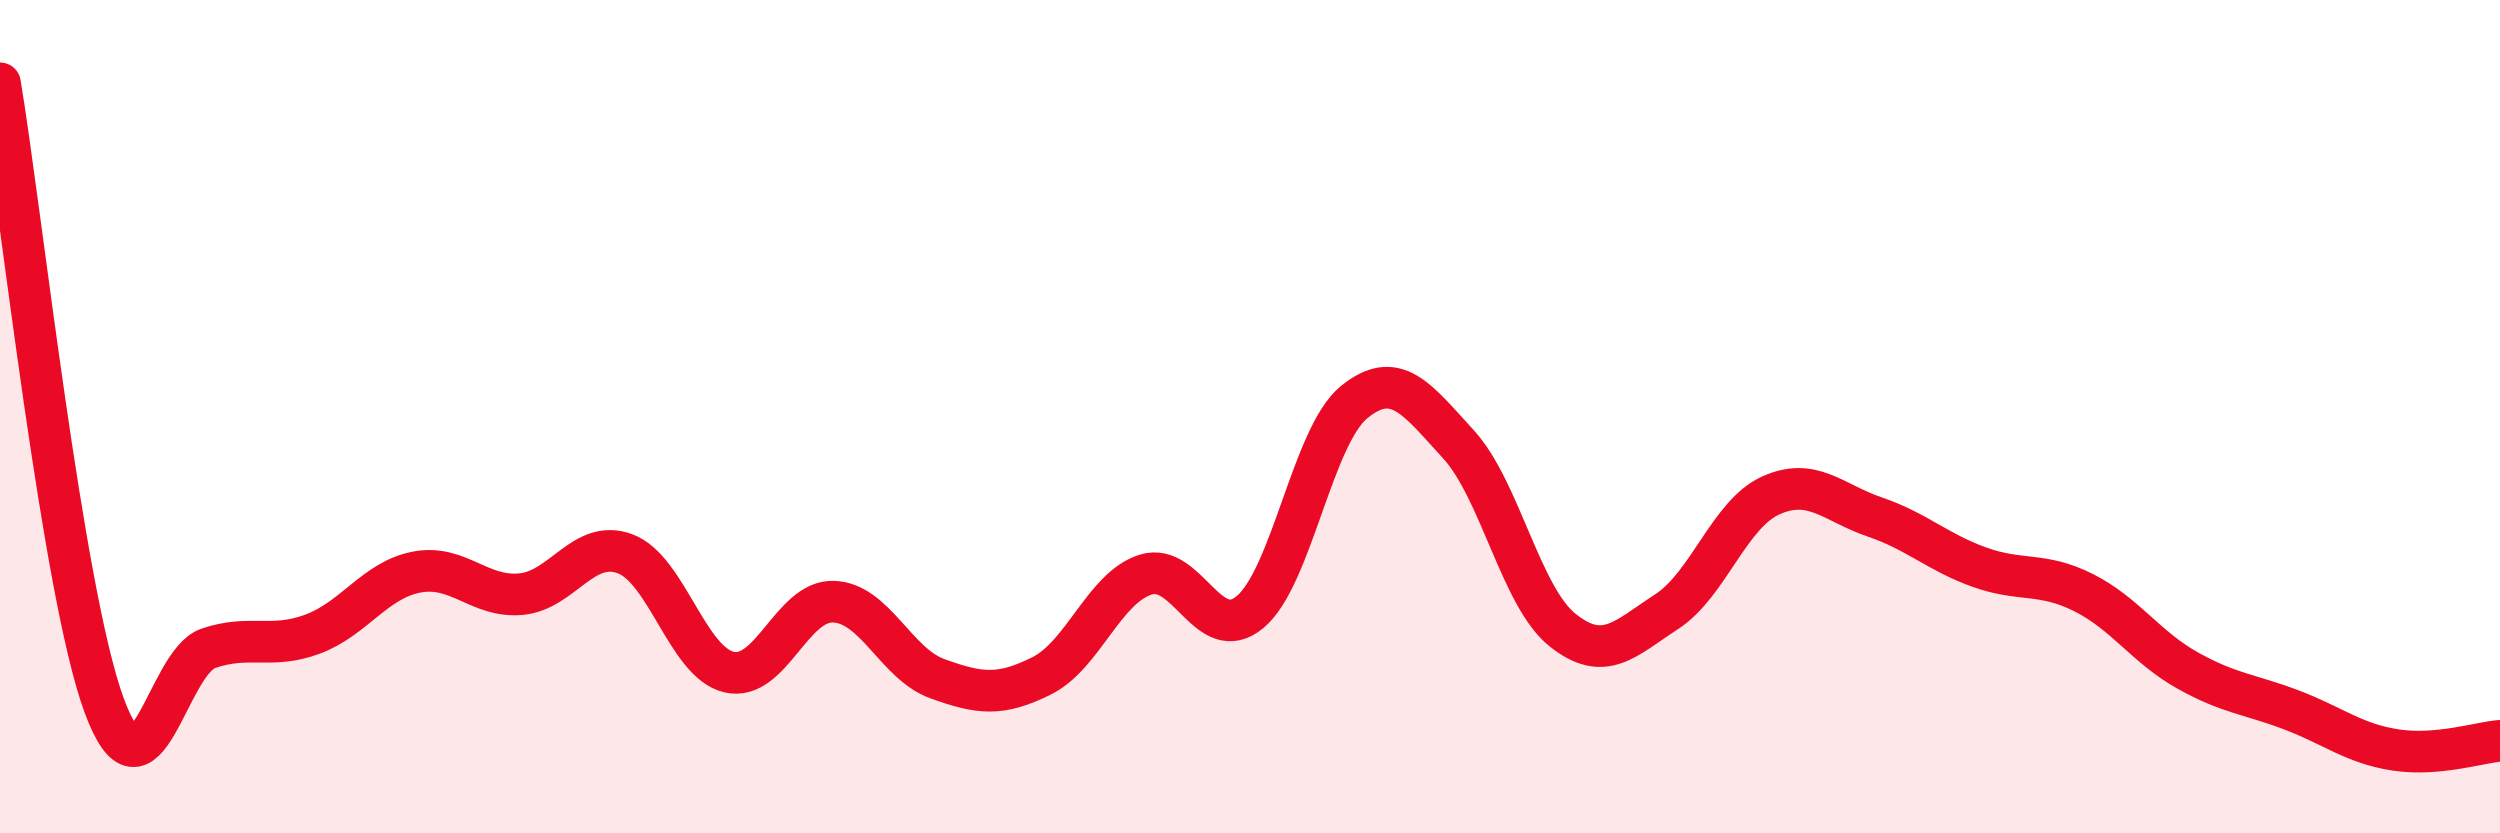
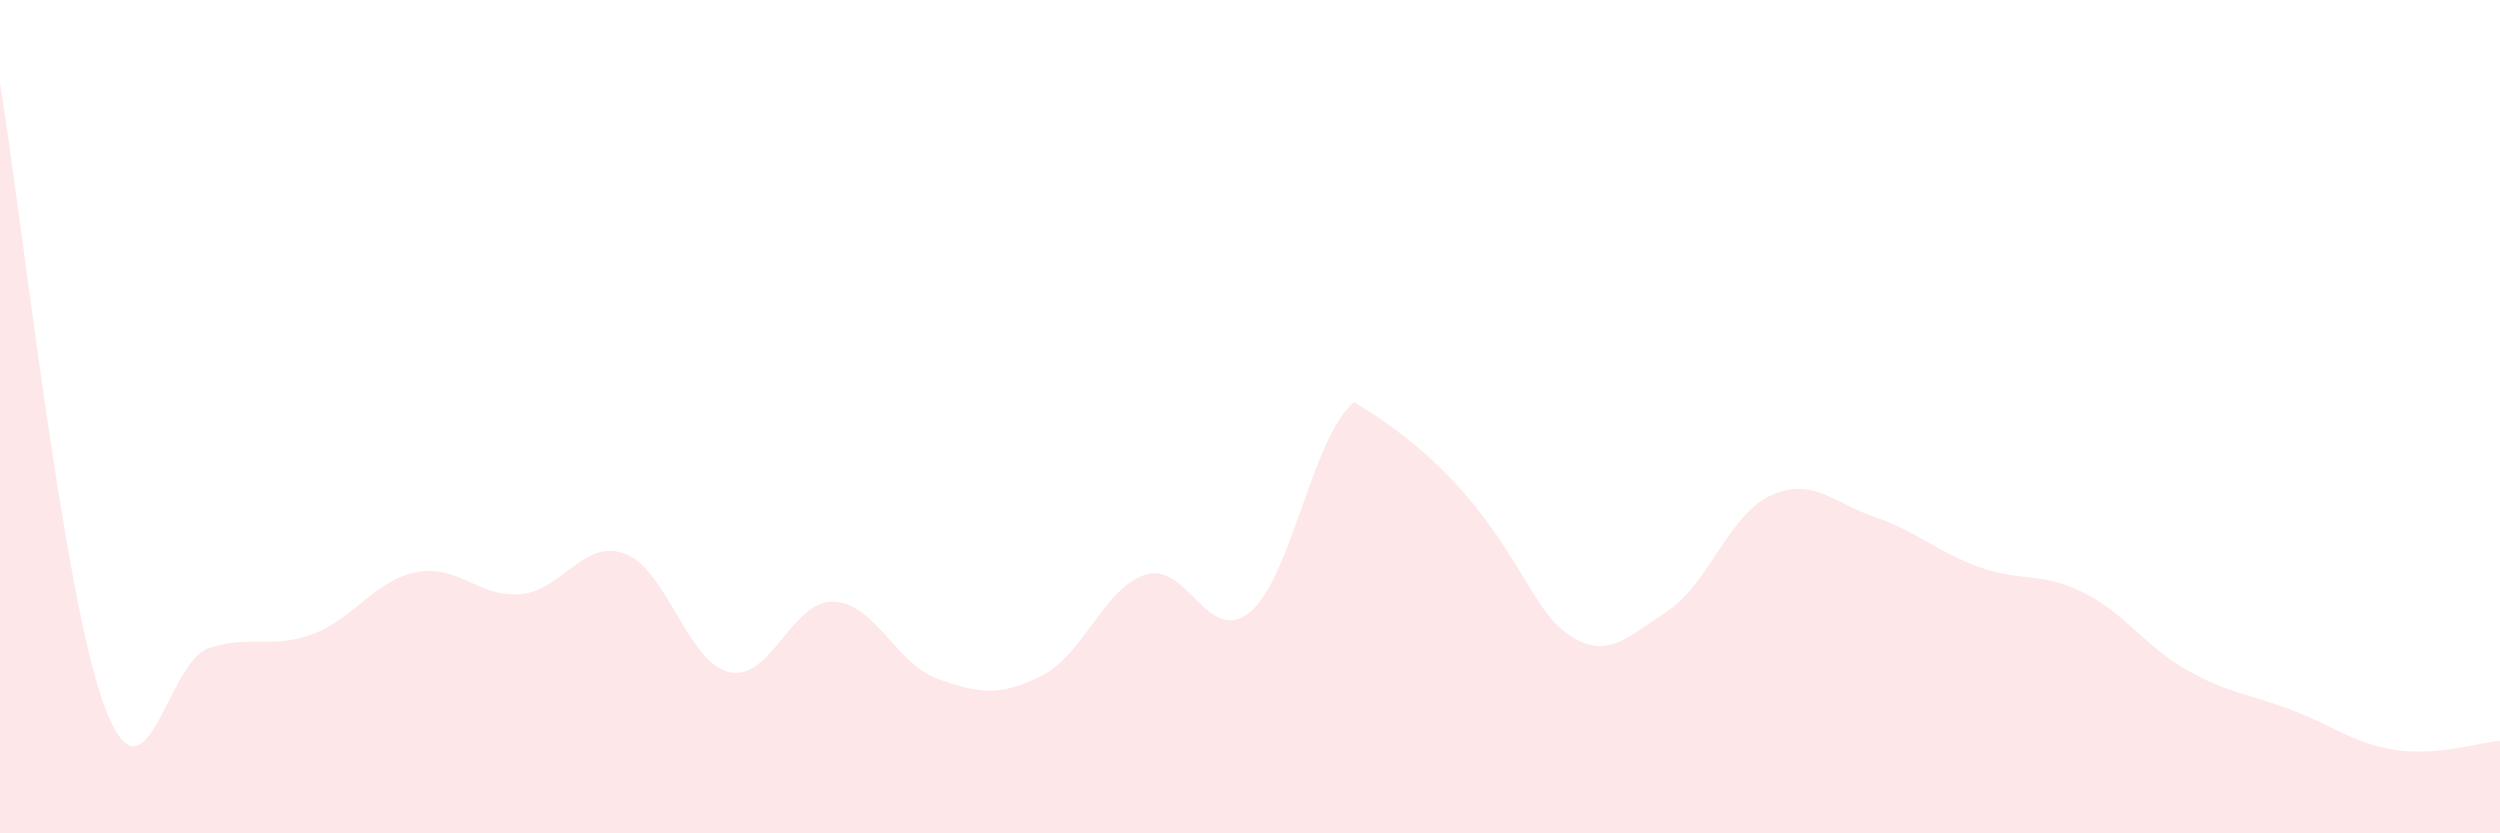
<svg xmlns="http://www.w3.org/2000/svg" width="60" height="20" viewBox="0 0 60 20">
-   <path d="M 0,2 C 0.5,4.99 1.5,14.22 2.5,16.93 C 3.5,19.64 4,15.9 5,15.56 C 6,15.22 6.5,15.59 7.5,15.22 C 8.5,14.85 9,13.92 10,13.73 C 11,13.54 11.5,14.35 12.5,14.26 C 13.5,14.17 14,12.92 15,13.29 C 16,13.66 16.5,15.9 17.5,16.13 C 18.5,16.36 19,14.41 20,14.44 C 21,14.47 21.5,15.93 22.5,16.29 C 23.5,16.65 24,16.72 25,16.22 C 26,15.72 26.5,14.1 27.5,13.79 C 28.5,13.48 29,15.52 30,14.69 C 31,13.86 31.5,10.46 32.5,9.65 C 33.5,8.84 34,9.57 35,10.66 C 36,11.75 36.5,14.32 37.5,15.12 C 38.5,15.92 39,15.33 40,14.68 C 41,14.03 41.5,12.34 42.5,11.89 C 43.5,11.44 44,12.07 45,12.41 C 46,12.75 46.5,13.25 47.5,13.61 C 48.5,13.97 49,13.72 50,14.22 C 51,14.72 51.5,15.53 52.5,16.09 C 53.5,16.65 54,16.66 55,17.04 C 56,17.42 56.5,17.85 57.5,18 C 58.5,18.15 59.5,17.82 60,17.78L60 20L0 20Z" fill="#EB0A25" opacity="0.1" stroke-linecap="round" stroke-linejoin="round" />
-   <path d="M 0,2 C 0.5,4.99 1.5,14.22 2.5,16.93 C 3.5,19.64 4,15.9 5,15.56 C 6,15.22 6.5,15.59 7.5,15.22 C 8.5,14.85 9,13.92 10,13.73 C 11,13.54 11.5,14.35 12.5,14.26 C 13.5,14.17 14,12.92 15,13.29 C 16,13.66 16.5,15.9 17.5,16.13 C 18.5,16.36 19,14.41 20,14.44 C 21,14.47 21.5,15.93 22.5,16.29 C 23.5,16.65 24,16.72 25,16.22 C 26,15.72 26.5,14.1 27.5,13.79 C 28.5,13.48 29,15.52 30,14.69 C 31,13.86 31.5,10.46 32.5,9.65 C 33.5,8.84 34,9.57 35,10.66 C 36,11.75 36.5,14.32 37.5,15.12 C 38.5,15.92 39,15.33 40,14.68 C 41,14.03 41.5,12.34 42.5,11.89 C 43.5,11.44 44,12.07 45,12.41 C 46,12.75 46.5,13.25 47.5,13.61 C 48.5,13.97 49,13.72 50,14.22 C 51,14.72 51.5,15.53 52.5,16.09 C 53.5,16.65 54,16.66 55,17.04 C 56,17.42 56.5,17.85 57.5,18 C 58.5,18.15 59.5,17.82 60,17.78" stroke="#EB0A25" stroke-width="1" fill="none" stroke-linecap="round" stroke-linejoin="round" />
+   <path d="M 0,2 C 0.5,4.99 1.5,14.22 2.5,16.93 C 3.5,19.64 4,15.9 5,15.56 C 6,15.22 6.5,15.59 7.5,15.22 C 8.5,14.85 9,13.92 10,13.73 C 11,13.54 11.5,14.35 12.5,14.26 C 13.5,14.17 14,12.92 15,13.29 C 16,13.66 16.5,15.9 17.5,16.13 C 18.5,16.36 19,14.41 20,14.44 C 21,14.47 21.5,15.93 22.5,16.29 C 23.5,16.65 24,16.72 25,16.22 C 26,15.72 26.5,14.1 27.5,13.79 C 28.5,13.48 29,15.52 30,14.69 C 31,13.86 31.5,10.46 32.5,9.65 C 36,11.75 36.5,14.32 37.5,15.12 C 38.5,15.92 39,15.33 40,14.68 C 41,14.03 41.5,12.34 42.5,11.89 C 43.5,11.44 44,12.07 45,12.41 C 46,12.75 46.5,13.25 47.5,13.61 C 48.5,13.97 49,13.72 50,14.22 C 51,14.72 51.5,15.53 52.5,16.09 C 53.5,16.65 54,16.66 55,17.04 C 56,17.42 56.5,17.85 57.5,18 C 58.5,18.15 59.5,17.82 60,17.78L60 20L0 20Z" fill="#EB0A25" opacity="0.1" stroke-linecap="round" stroke-linejoin="round" />
</svg>